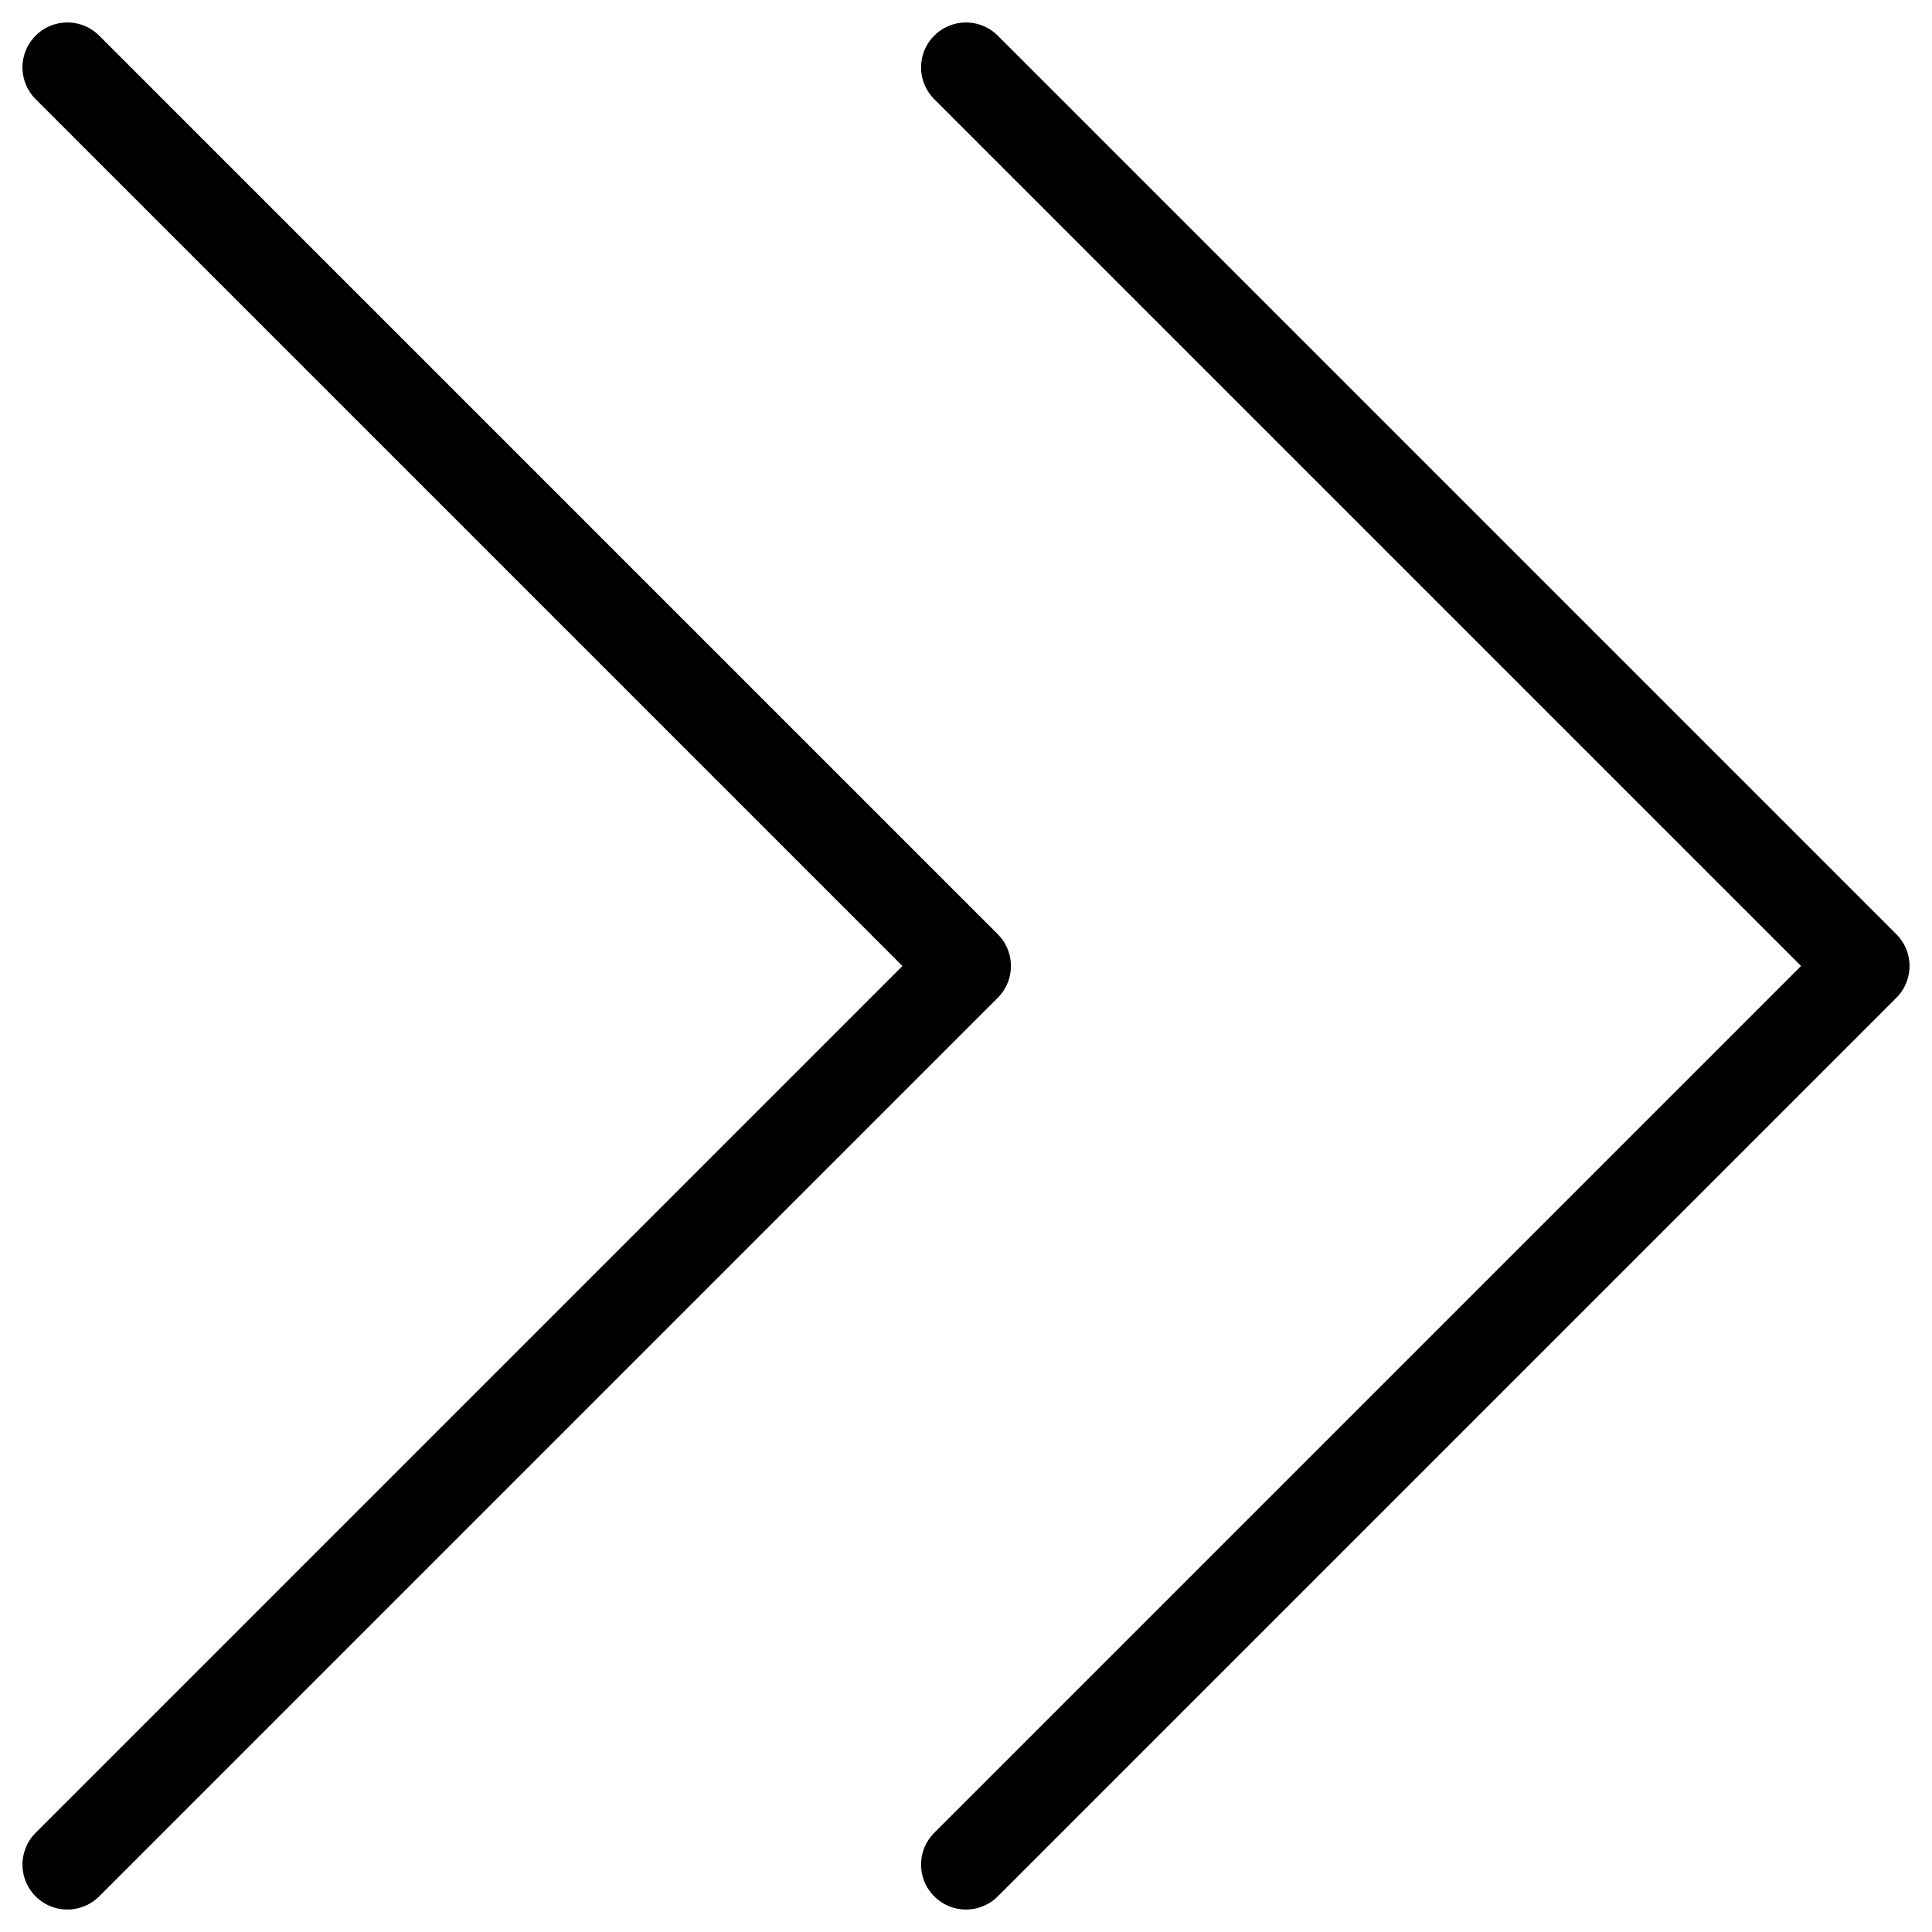
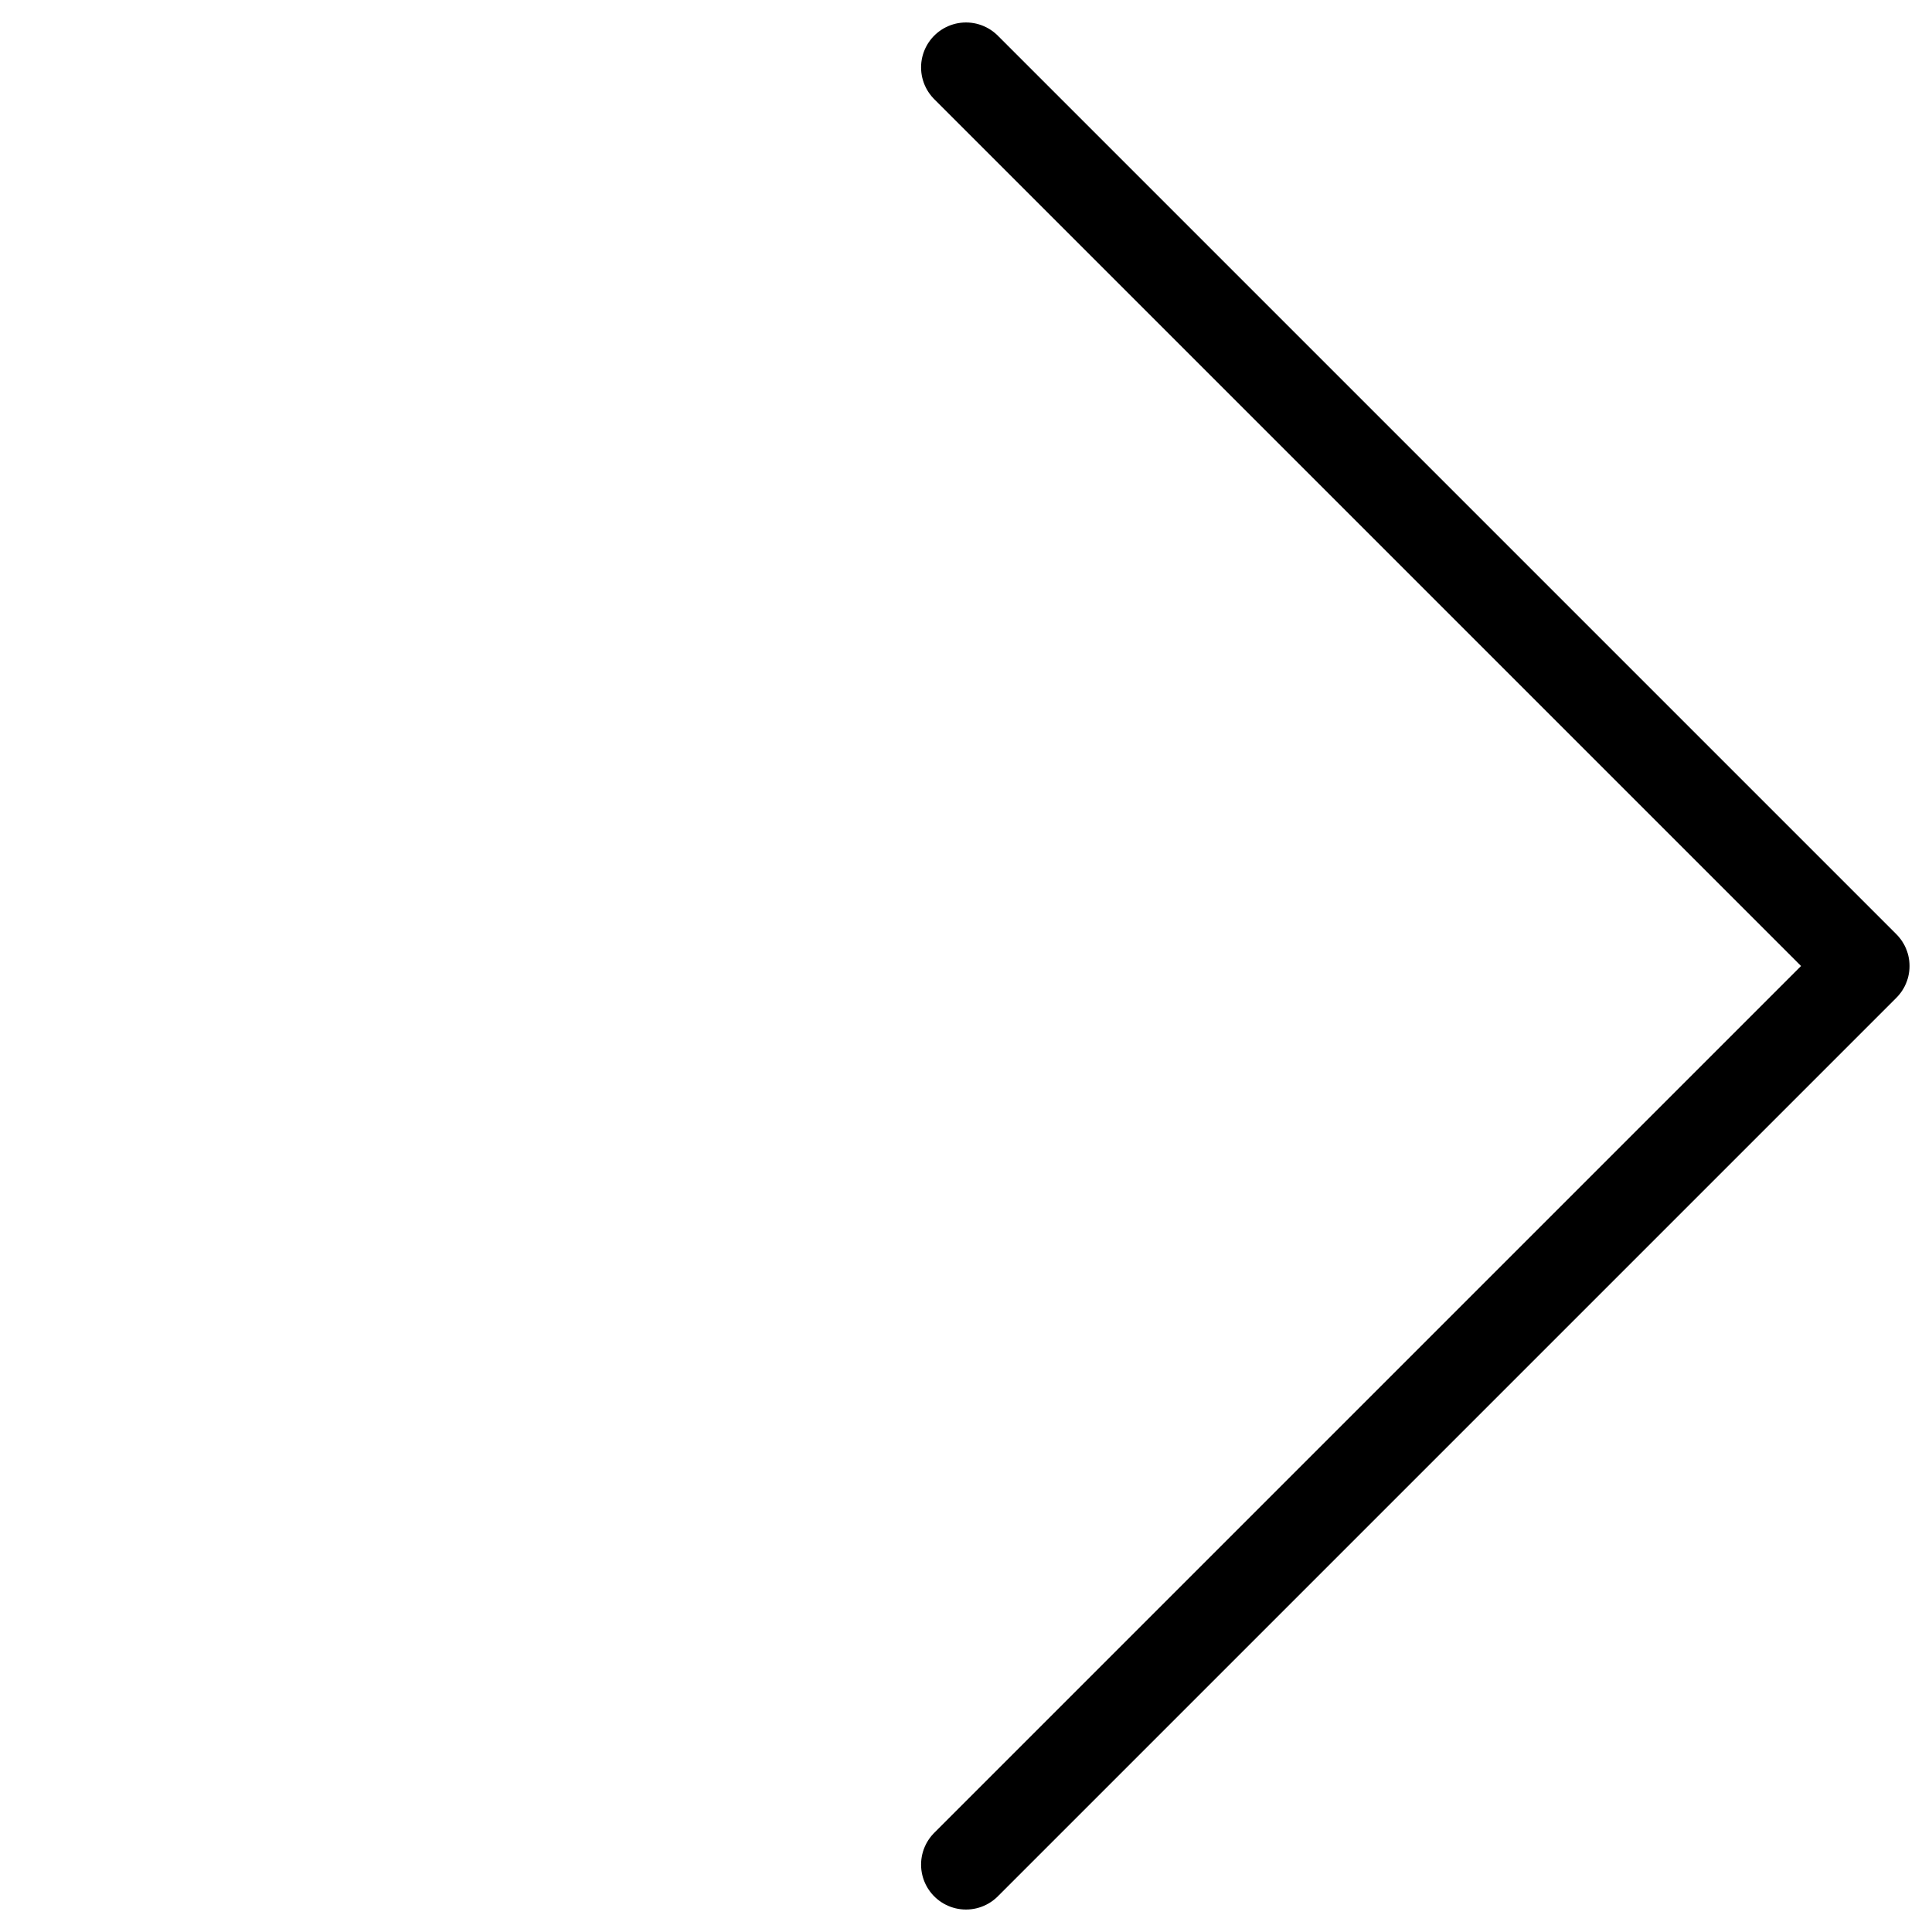
<svg xmlns="http://www.w3.org/2000/svg" width="43" height="43" viewBox="0 0 43 43" fill="none">
-   <path d="M1.5 1.5L21.5 21.5L1.5 41.5" stroke="black" stroke-width="2" stroke-linecap="round" stroke-linejoin="round" />
  <path d="M21.5 1.5L41.5 21.5L21.5 41.5" stroke="black" stroke-width="2" stroke-linecap="round" stroke-linejoin="round" />
</svg>